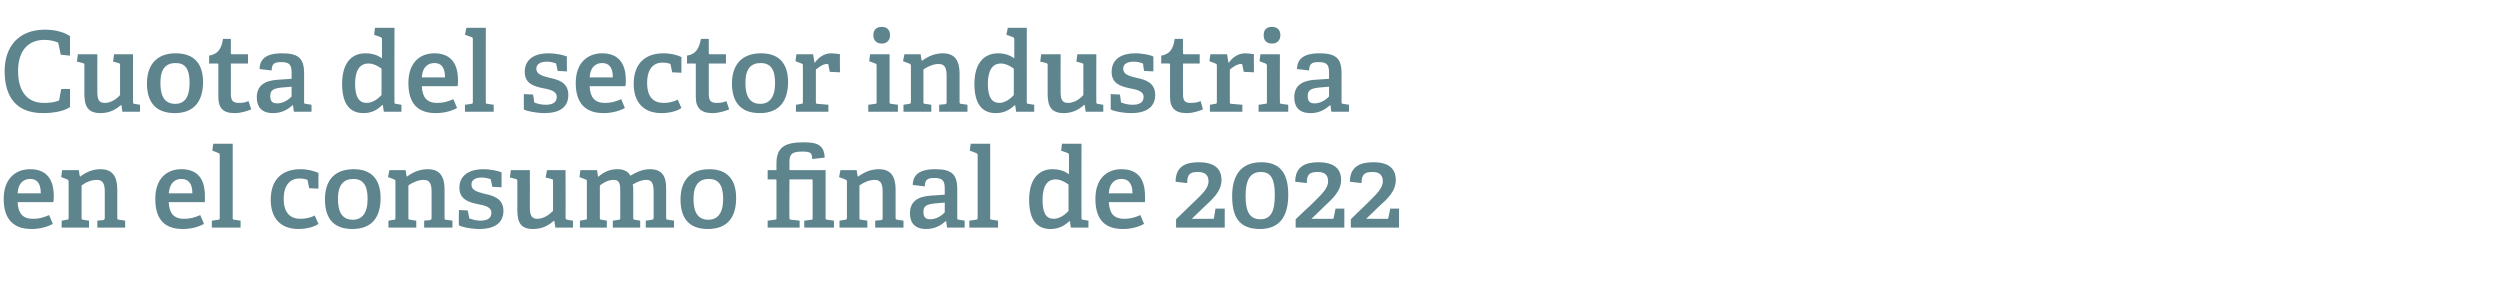
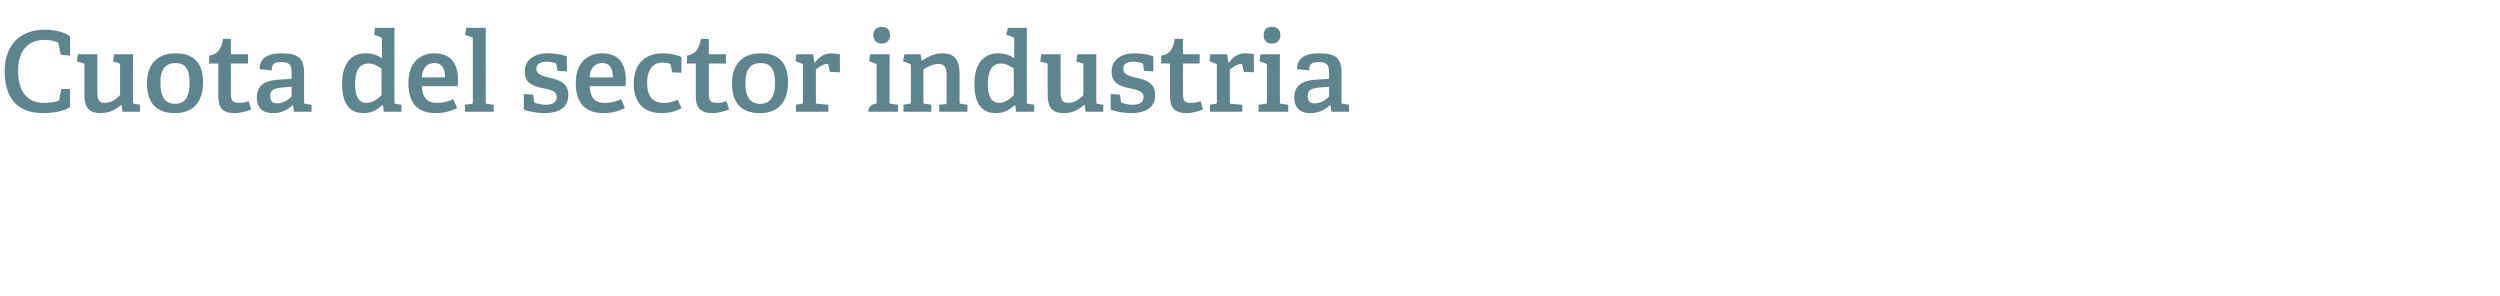
<svg xmlns="http://www.w3.org/2000/svg" version="1.1" width="539.3px" height="63.9px" viewBox="0 -6 539.3 63.9" style="top:-6px">
  <desc>Cuota del sector industria en el consumo final de 2022</desc>
  <defs />
  <g id="Polygon60797">
-     <path d="M 6.8 43.4 C 2.3 43.4 0.8 40.6 0.8 36.9 C 0.8 32.5 3.4 30.5 6.5 30.5 C 9.5 30.5 11.6 32.1 11.6 36.3 C 11.6 36.6 11.6 37.2 11.5 37.6 C 11.5 37.6 3.8 37.6 3.8 37.6 C 3.9 39.9 4.8 41.2 7.1 41.2 C 8.3 41.2 9.2 41 10.6 40.4 C 10.6 40.4 11.4 42.3 11.4 42.3 C 10.1 43 8.5 43.4 6.8 43.4 Z M 6.5 32.6 C 5.1 32.6 3.9 33.5 3.8 35.7 C 3.8 35.7 8.8 35.7 8.8 35.7 C 8.8 33.3 7.8 32.6 6.5 32.6 Z M 22.2 41.5 C 22.5 41.4 22.6 41.3 22.6 41 C 22.6 41 22.6 35.4 22.6 35.4 C 22.6 34 22.4 32.8 20.9 32.8 C 19.6 32.8 18.4 33.4 17.6 34 C 17.6 34 17.6 40.9 17.6 40.9 C 17.6 41.3 17.6 41.4 18 41.4 C 17.95 41.42 19.2 41.6 19.2 41.6 L 19.2 43.1 L 13.3 43.1 L 13.3 41.6 C 13.3 41.6 14.42 41.42 14.4 41.4 C 14.8 41.4 14.8 41.3 14.8 40.9 C 14.8 40.9 14.8 33.2 14.8 33.2 C 14.8 32.9 14.7 32.8 14.5 32.7 C 14.5 32.7 13.2 32.2 13.2 32.2 L 13.4 30.7 L 17 30.7 L 17.2 32 C 17.2 32 17.26 32.06 17.3 32.1 C 18.6 31.1 20 30.5 21.7 30.5 C 24.3 30.5 25.3 32.1 25.3 34.9 C 25.3 34.9 25.3 40.9 25.3 40.9 C 25.3 41.3 25.3 41.4 25.7 41.4 C 25.7 41.42 27 41.6 27 41.6 L 27 43.1 L 21 43.1 L 21 41.6 C 21 41.6 22.18 41.46 22.2 41.5 Z M 39.4 43.4 C 34.9 43.4 33.5 40.6 33.5 36.9 C 33.5 32.5 36 30.5 39.1 30.5 C 42.2 30.5 44.2 32.1 44.2 36.3 C 44.2 36.6 44.2 37.2 44.2 37.6 C 44.2 37.6 36.4 37.6 36.4 37.6 C 36.5 39.9 37.4 41.2 39.7 41.2 C 40.9 41.2 41.8 41 43.2 40.4 C 43.2 40.4 44 42.3 44 42.3 C 42.7 43 41.2 43.4 39.4 43.4 Z M 39.1 32.6 C 37.7 32.6 36.6 33.5 36.4 35.7 C 36.4 35.7 41.5 35.7 41.5 35.7 C 41.5 33.3 40.4 32.6 39.1 32.6 Z M 47.1 41.4 C 47.4 41.4 47.4 41.3 47.4 40.9 C 47.4 40.9 47.4 27.5 47.4 27.5 C 47.4 27.2 47.4 27.1 47.1 27 C 47.14 26.99 45.8 26.5 45.8 26.5 L 46 25 L 50.2 25 C 50.2 25 50.21 40.94 50.2 40.9 C 50.2 41.3 50.2 41.4 50.6 41.4 C 50.59 41.42 51.9 41.6 51.9 41.6 L 51.9 43.1 L 45.7 43.1 L 45.7 41.6 C 45.7 41.6 47.06 41.42 47.1 41.4 Z M 64.4 43.4 C 60.2 43.4 58.4 40.7 58.4 37.1 C 58.4 32.6 61 30.5 64.8 30.5 C 66.6 30.5 68 31 68.7 31.3 C 68.66 31.34 68.7 34.7 68.7 34.7 L 66.7 34.6 C 66.7 34.6 66.38 33.06 66.4 33.1 C 66.4 32.9 66.3 32.8 66.1 32.7 C 65.8 32.6 65.2 32.5 64.6 32.5 C 62.8 32.5 61.2 33.7 61.2 36.9 C 61.2 40.1 62.8 41.2 64.8 41.2 C 66 41.2 67.1 40.9 67.9 40.5 C 67.9 40.5 68.7 42.3 68.7 42.3 C 67.7 43 66 43.4 64.4 43.4 Z M 70.1 37 C 70.1 33.1 72 30.5 76.3 30.5 C 80.5 30.5 82.1 33.1 82.1 36.7 C 82.1 40.8 80.3 43.4 76 43.4 C 71.6 43.4 70.1 40.7 70.1 37 Z M 79.3 36.9 C 79.3 33.8 78.2 32.6 76.2 32.6 C 74.2 32.6 72.9 33.8 72.9 36.9 C 72.9 40 74 41.4 76.1 41.4 C 78.1 41.4 79.3 40 79.3 36.9 Z M 92.7 41.5 C 93 41.4 93.1 41.3 93.1 41 C 93.1 41 93.1 35.4 93.1 35.4 C 93.1 34 92.9 32.8 91.4 32.8 C 90.2 32.8 88.9 33.4 88.1 34 C 88.1 34 88.1 40.9 88.1 40.9 C 88.1 41.3 88.1 41.4 88.5 41.4 C 88.49 41.42 89.8 41.6 89.8 41.6 L 89.8 43.1 L 83.8 43.1 L 83.8 41.6 C 83.8 41.6 84.96 41.42 85 41.4 C 85.3 41.4 85.3 41.3 85.3 40.9 C 85.3 40.9 85.3 33.2 85.3 33.2 C 85.3 32.9 85.3 32.8 85 32.7 C 85.03 32.7 83.7 32.2 83.7 32.2 L 84 30.7 L 87.5 30.7 L 87.7 32 C 87.7 32 87.79 32.06 87.8 32.1 C 89.1 31.1 90.6 30.5 92.3 30.5 C 94.9 30.5 95.9 32.1 95.9 34.9 C 95.9 34.9 95.9 40.9 95.9 40.9 C 95.9 41.3 95.9 41.4 96.2 41.4 C 96.24 41.42 97.6 41.6 97.6 41.6 L 97.6 43.1 L 91.5 43.1 L 91.5 41.6 C 91.5 41.6 92.71 41.46 92.7 41.5 Z M 105.7 32.6 C 105.4 32.5 104.7 32.3 103.9 32.3 C 102.4 32.3 101.7 32.9 101.7 33.8 C 101.7 35.1 103 35.4 104.5 35.8 C 106.4 36.2 108.6 36.8 108.6 39.5 C 108.6 42.4 106.2 43.4 103.5 43.4 C 101.4 43.4 99.4 42.9 99 42.6 C 98.95 42.57 99 39.3 99 39.3 L 100.9 39.4 C 100.9 39.4 101.18 40.89 101.2 40.9 C 101.2 41.1 101.3 41.2 101.5 41.2 C 101.8 41.3 102.6 41.6 103.6 41.6 C 105.1 41.6 106 41.1 106 39.9 C 106 38.6 104.5 38.3 102.9 38 C 101.1 37.6 99.1 37 99.1 34.5 C 99.1 31.6 101.6 30.5 104.2 30.5 C 105.9 30.5 107.6 30.9 108.2 31.2 C 108.19 31.17 108.2 34.4 108.2 34.4 L 106.2 34.3 C 106.2 34.3 105.93 32.9 105.9 32.9 C 105.9 32.7 105.9 32.6 105.7 32.6 Z M 119.5 41.6 C 118.5 42.5 117.1 43.4 115 43.4 C 112.4 43.4 111.6 42.1 111.6 39.3 C 111.6 39.3 111.6 33.1 111.6 33.1 C 111.6 32.7 111.6 32.7 111.2 32.6 C 111.19 32.56 110 32.3 110 32.3 L 110.2 30.7 L 114.3 30.7 C 114.3 30.7 114.33 38.73 114.3 38.7 C 114.3 40.3 114.6 41.2 115.9 41.2 C 117.3 41.2 118.5 40.3 119.3 39.5 C 119.3 39.5 119.3 33.1 119.3 33.1 C 119.3 32.7 119.3 32.7 118.9 32.6 C 118.89 32.56 117.7 32.3 117.7 32.3 L 118 30.7 L 122 30.7 C 122 30.7 122.04 40.94 122 40.9 C 122 41.2 122.1 41.4 122.4 41.4 C 122.35 41.42 123.6 41.6 123.6 41.6 L 123.6 43.1 L 119.8 43.1 L 119.6 41.7 C 119.6 41.7 119.52 41.63 119.5 41.6 Z M 140.6 41.4 C 140.9 41.4 141 41.2 141 41 C 141 41 141 35.3 141 35.3 C 141 34 140.8 32.8 139.5 32.8 C 138.4 32.8 137.3 33.3 136.5 33.8 C 136.6 34.2 136.6 34.6 136.6 35.1 C 136.6 35.1 136.6 40.9 136.6 40.9 C 136.6 41.3 136.6 41.4 137 41.4 C 136.99 41.42 138.1 41.6 138.1 41.6 L 138.1 43.1 L 132.2 43.1 L 132.2 41.6 C 132.2 41.6 133.46 41.44 133.5 41.4 C 133.8 41.4 133.8 41.2 133.8 41 C 133.8 41 133.8 35.4 133.8 35.4 C 133.8 34 133.8 32.8 132.4 32.8 C 131.2 32.8 130.2 33.4 129.4 34 C 129.4 34 129.4 40.9 129.4 40.9 C 129.4 41.3 129.4 41.4 129.8 41.4 C 129.77 41.42 130.9 41.6 130.9 41.6 L 130.9 43.1 L 125.1 43.1 L 125.1 41.6 C 125.1 41.6 126.24 41.42 126.2 41.4 C 126.6 41.4 126.6 41.3 126.6 40.9 C 126.6 40.9 126.6 33.2 126.6 33.2 C 126.6 32.9 126.6 32.8 126.3 32.7 C 126.31 32.7 125 32.2 125 32.2 L 125.2 30.7 L 128.8 30.7 L 129 32.1 C 129 32.1 129.07 32.08 129.1 32.1 C 130.3 31.1 131.5 30.5 133.2 30.5 C 134.3 30.5 135.4 30.8 136 31.9 C 137.2 31.2 138.5 30.5 140.2 30.5 C 142.9 30.5 143.7 32.1 143.7 34.6 C 143.7 34.6 143.7 40.9 143.7 40.9 C 143.7 41.3 143.8 41.4 144.1 41.4 C 144.12 41.42 145.4 41.6 145.4 41.6 L 145.4 43.1 L 139.3 43.1 L 139.3 41.6 C 139.3 41.6 140.59 41.44 140.6 41.4 Z M 146.8 37 C 146.8 33.1 148.8 30.5 153 30.5 C 157.2 30.5 158.8 33.1 158.8 36.7 C 158.8 40.8 157 43.4 152.7 43.4 C 148.3 43.4 146.8 40.7 146.8 37 Z M 156 36.9 C 156 33.8 154.9 32.6 152.9 32.6 C 150.9 32.6 149.6 33.8 149.6 36.9 C 149.6 40 150.7 41.4 152.8 41.4 C 154.8 41.4 156 40 156 36.9 Z M 175 41.4 C 175.3 41.4 175.3 41.3 175.3 41 C 175.3 41 175.3 33 175.3 33 C 175.3 32.7 175.3 32.7 175 32.7 C 175.03 32.68 170.3 32.7 170.3 32.7 C 170.3 32.7 170.25 40.91 170.3 40.9 C 170.3 41.3 170.3 41.3 170.6 41.4 C 170.64 41.37 172.5 41.6 172.5 41.6 L 172.5 43.1 L 165.6 43.1 L 165.6 41.6 C 165.6 41.6 167.11 41.42 167.1 41.4 C 167.5 41.4 167.5 41.3 167.5 41 C 167.5 41 167.5 32.9 167.5 32.9 C 167.5 32.8 167.5 32.7 167.3 32.7 C 167.3 32.68 165.6 32.7 165.6 32.7 L 165.6 30.7 L 167.5 30.7 C 167.5 30.7 167.49 29.15 167.5 29.2 C 167.5 25.9 169.2 24.7 173.2 24.7 C 175.9 24.7 177.8 25 177.9 28 C 177.9 28 175.2 28.3 175.2 28.3 C 175.2 26.9 174.8 26.7 173 26.7 C 170.8 26.7 170.3 27.3 170.3 28.9 C 170.3 28.9 170.3 30.4 170.3 30.4 C 170.3 30.7 170.3 30.7 170.5 30.7 C 170.49 30.71 178.1 30.7 178.1 30.7 C 178.1 30.7 178.1 40.94 178.1 40.9 C 178.1 41.3 178.1 41.4 178.5 41.4 C 178.49 41.42 179.9 41.6 179.9 41.6 L 179.9 43.1 L 173.5 43.1 L 173.5 41.6 C 173.5 41.6 175.03 41.42 175 41.4 Z M 190 41.5 C 190.4 41.4 190.4 41.3 190.4 41 C 190.4 41 190.4 35.4 190.4 35.4 C 190.4 34 190.2 32.8 188.7 32.8 C 187.5 32.8 186.2 33.4 185.4 34 C 185.4 34 185.4 40.9 185.4 40.9 C 185.4 41.3 185.4 41.4 185.8 41.4 C 185.81 41.42 187.1 41.6 187.1 41.6 L 187.1 43.1 L 181.1 43.1 L 181.1 41.6 C 181.1 41.6 182.28 41.42 182.3 41.4 C 182.6 41.4 182.7 41.3 182.7 40.9 C 182.7 40.9 182.7 33.2 182.7 33.2 C 182.7 32.9 182.6 32.8 182.3 32.7 C 182.35 32.7 181 32.2 181 32.2 L 181.3 30.7 L 184.8 30.7 L 185 32 C 185 32 185.11 32.06 185.1 32.1 C 186.5 31.1 187.9 30.5 189.6 30.5 C 192.2 30.5 193.2 32.1 193.2 34.9 C 193.2 34.9 193.2 40.9 193.2 40.9 C 193.2 41.3 193.2 41.4 193.6 41.4 C 193.56 41.42 194.9 41.6 194.9 41.6 L 194.9 43.1 L 188.8 43.1 L 188.8 41.6 C 188.8 41.6 190.03 41.46 190 41.5 Z M 204 41.7 C 202.9 42.7 201.6 43.4 199.8 43.4 C 196.7 43.4 196.3 41.3 196.3 40 C 196.3 37.6 197.8 36.4 200.8 36.2 C 200.76 36.21 203.8 36 203.8 36 C 203.8 36 203.81 34.74 203.8 34.7 C 203.8 33.2 203.5 32.4 201.7 32.4 C 200.4 32.4 199.5 32.5 199.5 34.2 C 199.5 34.2 196.9 33.9 196.9 33.9 C 196.9 30.9 199.7 30.5 201.7 30.5 C 205.2 30.5 206.5 31.5 206.5 34.8 C 206.5 34.8 206.5 40.9 206.5 40.9 C 206.5 41.3 206.5 41.4 206.9 41.4 C 206.9 41.42 208.1 41.6 208.1 41.6 L 208.1 43.1 L 204.3 43.1 L 204.1 41.7 C 204.1 41.7 204 41.68 204 41.7 Z M 199.2 39.7 C 199.2 40.9 199.7 41.3 200.7 41.3 C 201.9 41.3 203.1 40.6 203.8 39.8 C 203.81 39.83 203.8 37.7 203.8 37.7 C 203.8 37.7 201.53 37.91 201.5 37.9 C 199.7 38.1 199.2 38.6 199.2 39.7 Z M 210.5 41.4 C 210.8 41.4 210.9 41.3 210.9 40.9 C 210.9 40.9 210.9 27.5 210.9 27.5 C 210.9 27.2 210.8 27.1 210.5 27 C 210.55 26.99 209.2 26.5 209.2 26.5 L 209.4 25 L 213.6 25 C 213.6 25 213.62 40.94 213.6 40.9 C 213.6 41.3 213.6 41.4 214 41.4 C 214.01 41.42 215.3 41.6 215.3 41.6 L 215.3 43.1 L 209.1 43.1 L 209.1 41.6 C 209.1 41.6 210.48 41.42 210.5 41.4 Z M 230.7 41.7 C 229.6 42.7 228.4 43.4 226.6 43.4 C 223.8 43.4 222 41.6 222 37.1 C 222 32.4 224.3 30.5 227 30.5 C 228.5 30.5 229.7 30.9 230.6 31.6 C 230.6 31.6 230.6 27.5 230.6 27.5 C 230.6 27.2 230.5 27.1 230.3 27 C 230.28 26.99 228.9 26.5 228.9 26.5 L 229.1 25 L 233.3 25 C 233.3 25 233.28 40.94 233.3 40.9 C 233.3 41.3 233.3 41.4 233.7 41.4 C 233.66 41.42 234.8 41.6 234.8 41.6 L 234.8 43.1 L 231 43.1 L 230.8 41.7 C 230.8 41.7 230.66 41.68 230.7 41.7 Z M 227.7 32.7 C 225.7 32.7 224.9 34.5 224.9 37.1 C 224.9 40 225.7 41.2 227.3 41.2 C 228.5 41.2 229.7 40.4 230.5 39.5 C 230.5 39.5 230.5 33.8 230.5 33.8 C 229.8 33.3 228.8 32.7 227.7 32.7 Z M 242.2 43.4 C 237.7 43.4 236.3 40.6 236.3 36.9 C 236.3 32.5 238.8 30.5 241.9 30.5 C 245 30.5 247 32.1 247 36.3 C 247 36.6 247 37.2 247 37.6 C 247 37.6 239.2 37.6 239.2 37.6 C 239.3 39.9 240.2 41.2 242.5 41.2 C 243.7 41.2 244.6 41 246 40.4 C 246 40.4 246.8 42.3 246.8 42.3 C 245.5 43 244 43.4 242.2 43.4 Z M 241.9 32.6 C 240.5 32.6 239.3 33.5 239.2 35.7 C 239.2 35.7 244.3 35.7 244.3 35.7 C 244.3 33.3 243.2 32.6 241.9 32.6 Z M 256.9 38.2 C 259.3 35.9 260.7 34.7 260.7 33.1 C 260.7 31.9 260.1 31.1 258.4 31.1 C 256.8 31.1 256.1 31.5 256.1 33.5 C 256.1 33.5 253.6 33.2 253.6 33.2 C 253.6 29.6 256.2 29 258.6 29 C 262.2 29 263.5 30.6 263.5 32.8 C 263.5 35.3 261.6 36.9 259.8 38.6 C 259.8 38.63 257.1 41.2 257.1 41.2 C 257.1 41.2 261.57 41.22 261.6 41.2 C 261.8 41.2 261.9 41.2 261.9 40.9 C 261.91 40.94 262.2 39 262.2 39 L 264.2 39 L 264.2 43.1 L 253.7 43.1 L 253.7 41.3 C 253.7 41.3 256.94 38.18 256.9 38.2 Z M 265.8 36.3 C 265.8 32.2 267.4 29 272.1 29 C 276.7 29 277.9 32.1 277.9 36 C 277.9 40.1 276.5 43.4 271.8 43.4 C 267 43.4 265.8 40.4 265.8 36.3 Z M 275 36.1 C 275 32.8 274.3 31.1 272 31.1 C 269.6 31.1 268.7 32.9 268.7 36.3 C 268.7 39.5 269.5 41.3 271.9 41.3 C 274.2 41.3 275 39.5 275 36.1 Z M 282.8 38.2 C 285.1 35.9 286.5 34.7 286.5 33.1 C 286.5 31.9 285.9 31.1 284.3 31.1 C 282.6 31.1 281.9 31.5 281.9 33.5 C 281.9 33.5 279.4 33.2 279.4 33.2 C 279.4 29.6 282.1 29 284.4 29 C 288 29 289.3 30.6 289.3 32.8 C 289.3 35.3 287.4 36.9 285.6 38.6 C 285.62 38.63 282.9 41.2 282.9 41.2 C 282.9 41.2 287.4 41.22 287.4 41.2 C 287.6 41.2 287.7 41.2 287.7 40.9 C 287.73 40.94 288.1 39 288.1 39 L 290 39 L 290 43.1 L 279.5 43.1 L 279.5 41.3 C 279.5 41.3 282.76 38.18 282.8 38.2 Z M 294.6 38.2 C 296.9 35.9 298.3 34.7 298.3 33.1 C 298.3 31.9 297.7 31.1 296.1 31.1 C 294.5 31.1 293.7 31.5 293.7 33.5 C 293.7 33.5 291.2 33.2 291.2 33.2 C 291.2 29.6 293.9 29 296.3 29 C 299.8 29 301.1 30.6 301.1 32.8 C 301.1 35.3 299.3 36.9 297.4 38.6 C 297.43 38.63 294.7 41.2 294.7 41.2 C 294.7 41.2 299.2 41.22 299.2 41.2 C 299.4 41.2 299.5 41.2 299.5 40.9 C 299.54 40.94 299.9 39 299.9 39 L 301.8 39 L 301.8 43.1 L 291.4 43.1 L 291.4 41.3 C 291.4 41.3 294.57 38.18 294.6 38.2 Z " stroke="none" fill="#5e848d" />
-   </g>
+     </g>
  <g id="Polygon60796">
-     <path d="M 9.3 18.4 C 3.4 18.4 1 14.8 1 9.3 C 1 4.2 3.9 0.4 9.7 0.4 C 11.8 0.4 13.8 0.9 15.1 1.8 C 15.1 1.75 15.1 6 15.1 6 L 13.1 5.8 C 13.1 5.8 12.65 3.48 12.6 3.5 C 12.6 3.3 12.6 3.1 12.3 3.1 C 11.6 2.8 10.6 2.6 9.6 2.6 C 6.1 2.6 3.9 4.9 3.9 9.3 C 3.9 13.9 6 16.2 9.5 16.2 C 10.4 16.2 11.6 16.1 12.4 15.8 C 12.7 15.7 12.8 15.7 12.8 15.4 C 12.82 15.36 13.2 13.2 13.2 13.2 L 15.1 13.2 C 15.1 13.2 15.14 17.11 15.1 17.1 C 13.8 18 11.5 18.4 9.3 18.4 Z M 26.2 16.6 C 25.1 17.5 23.8 18.4 21.7 18.4 C 19.1 18.4 18.2 17.1 18.2 14.3 C 18.2 14.3 18.2 8.1 18.2 8.1 C 18.2 7.7 18.2 7.7 17.8 7.6 C 17.83 7.56 16.6 7.3 16.6 7.3 L 16.8 5.7 L 21 5.7 C 21 5.7 20.98 13.73 21 13.7 C 21 15.3 21.2 16.2 22.6 16.2 C 24 16.2 25.2 15.3 25.9 14.5 C 25.9 14.5 25.9 8.1 25.9 8.1 C 25.9 7.7 25.9 7.7 25.5 7.6 C 25.54 7.56 24.4 7.3 24.4 7.3 L 24.6 5.7 L 28.7 5.7 C 28.7 5.7 28.68 15.94 28.7 15.9 C 28.7 16.2 28.7 16.4 29 16.4 C 28.99 16.42 30.2 16.6 30.2 16.6 L 30.2 18.1 L 26.4 18.1 L 26.2 16.7 C 26.2 16.7 26.16 16.63 26.2 16.6 Z M 31.7 12 C 31.7 8.1 33.7 5.5 37.9 5.5 C 42.2 5.5 43.8 8.1 43.8 11.7 C 43.8 15.8 41.9 18.4 37.7 18.4 C 33.3 18.4 31.7 15.7 31.7 12 Z M 40.9 11.9 C 40.9 8.8 39.9 7.6 37.9 7.6 C 35.8 7.6 34.6 8.8 34.6 11.9 C 34.6 15 35.7 16.4 37.8 16.4 C 39.8 16.4 40.9 15 40.9 11.9 Z M 50.6 18.4 C 48.1 18.4 47.1 17.3 47.1 14.9 C 47.1 14.9 47.1 7.9 47.1 7.9 C 47.1 7.8 47.1 7.7 46.9 7.7 C 46.87 7.68 45.1 7.7 45.1 7.7 C 45.1 7.7 45.14 5.98 45.1 6 C 47 5.7 47.8 4.5 48.1 2.4 C 48.07 2.35 49.8 2.4 49.8 2.4 C 49.8 2.4 49.82 5.47 49.8 5.5 C 49.8 5.6 49.8 5.7 50 5.7 C 50.02 5.71 53.5 5.7 53.5 5.7 L 53.5 7.7 L 49.8 7.7 C 49.8 7.7 49.82 14.21 49.8 14.2 C 49.8 15.7 50.2 16.2 51.6 16.2 C 52.3 16.2 53 16.1 53.6 15.8 C 53.6 15.8 54.2 17.6 54.2 17.6 C 53.2 18 51.9 18.4 50.6 18.4 Z M 63.1 16.7 C 62 17.7 60.7 18.4 58.9 18.4 C 55.8 18.4 55.4 16.3 55.4 15 C 55.4 12.6 56.9 11.4 59.9 11.2 C 59.86 11.21 62.9 11 62.9 11 C 62.9 11 62.9 9.74 62.9 9.7 C 62.9 8.2 62.6 7.4 60.8 7.4 C 59.5 7.4 58.6 7.5 58.6 9.2 C 58.6 9.2 56 8.9 56 8.9 C 56 5.9 58.8 5.5 60.8 5.5 C 64.3 5.5 65.6 6.5 65.6 9.8 C 65.6 9.8 65.6 15.9 65.6 15.9 C 65.6 16.3 65.6 16.4 66 16.4 C 66 16.42 67.2 16.6 67.2 16.6 L 67.2 18.1 L 63.4 18.1 L 63.2 16.7 C 63.2 16.7 63.1 16.68 63.1 16.7 Z M 58.3 14.7 C 58.3 15.9 58.8 16.3 59.8 16.3 C 61 16.3 62.2 15.6 62.9 14.8 C 62.9 14.83 62.9 12.7 62.9 12.7 C 62.9 12.7 60.62 12.91 60.6 12.9 C 58.8 13.1 58.3 13.6 58.3 14.7 Z M 82.4 16.7 C 81.4 17.7 80.2 18.4 78.4 18.4 C 75.6 18.4 73.8 16.6 73.8 12.1 C 73.8 7.4 76 5.5 78.8 5.5 C 80.3 5.5 81.5 5.9 82.4 6.6 C 82.4 6.6 82.4 2.5 82.4 2.5 C 82.4 2.2 82.3 2.1 82.1 2 C 82.06 1.99 80.7 1.5 80.7 1.5 L 80.9 0 L 85.1 0 C 85.1 0 85.06 15.94 85.1 15.9 C 85.1 16.3 85.1 16.4 85.4 16.4 C 85.44 16.42 86.6 16.6 86.6 16.6 L 86.6 18.1 L 82.8 18.1 L 82.6 16.7 C 82.6 16.7 82.44 16.68 82.4 16.7 Z M 79.5 7.7 C 77.4 7.7 76.6 9.5 76.6 12.1 C 76.6 15 77.5 16.2 79.1 16.2 C 80.3 16.2 81.5 15.4 82.3 14.5 C 82.3 14.5 82.3 8.8 82.3 8.8 C 81.6 8.3 80.6 7.7 79.5 7.7 Z M 94 18.4 C 89.5 18.4 88.1 15.6 88.1 11.9 C 88.1 7.5 90.6 5.5 93.7 5.5 C 96.7 5.5 98.8 7.1 98.8 11.3 C 98.8 11.6 98.8 12.2 98.7 12.6 C 98.7 12.6 91 12.6 91 12.6 C 91.1 14.9 92 16.2 94.3 16.2 C 95.5 16.2 96.4 16 97.8 15.4 C 97.8 15.4 98.6 17.3 98.6 17.3 C 97.3 18 95.7 18.4 94 18.4 Z M 93.7 7.6 C 92.3 7.6 91.1 8.5 91 10.7 C 91 10.7 96 10.7 96 10.7 C 96 8.3 95 7.6 93.7 7.6 Z M 101.6 16.4 C 102 16.4 102 16.3 102 15.9 C 102 15.9 102 2.5 102 2.5 C 102 2.2 102 2.1 101.7 2 C 101.71 1.99 100.3 1.5 100.3 1.5 L 100.6 0 L 104.8 0 C 104.8 0 104.78 15.94 104.8 15.9 C 104.8 16.3 104.8 16.4 105.2 16.4 C 105.17 16.42 106.5 16.6 106.5 16.6 L 106.5 18.1 L 100.3 18.1 L 100.3 16.6 C 100.3 16.6 101.64 16.42 101.6 16.4 Z M 119.7 7.6 C 119.4 7.5 118.8 7.3 118 7.3 C 116.5 7.3 115.7 7.9 115.7 8.8 C 115.7 10.1 117.1 10.4 118.6 10.8 C 120.5 11.2 122.6 11.8 122.6 14.5 C 122.6 17.4 120.3 18.4 117.5 18.4 C 115.5 18.4 113.4 17.9 113 17.6 C 113.01 17.57 113 14.3 113 14.3 L 115 14.4 C 115 14.4 115.25 15.89 115.2 15.9 C 115.3 16.1 115.3 16.2 115.5 16.2 C 115.8 16.3 116.6 16.6 117.7 16.6 C 119.2 16.6 120.1 16.1 120.1 14.9 C 120.1 13.6 118.6 13.3 117 13 C 115.1 12.6 113.2 12 113.2 9.5 C 113.2 6.6 115.6 5.5 118.2 5.5 C 120 5.5 121.7 5.9 122.3 6.2 C 122.25 6.17 122.3 9.4 122.3 9.4 L 120.3 9.3 C 120.3 9.3 120 7.9 120 7.9 C 120 7.7 119.9 7.6 119.7 7.6 Z M 130.2 18.4 C 125.7 18.4 124.2 15.6 124.2 11.9 C 124.2 7.5 126.8 5.5 129.9 5.5 C 132.9 5.5 135 7.1 135 11.3 C 135 11.6 135 12.2 134.9 12.6 C 134.9 12.6 127.2 12.6 127.2 12.6 C 127.3 14.9 128.2 16.2 130.5 16.2 C 131.7 16.2 132.6 16 134 15.4 C 134 15.4 134.8 17.3 134.8 17.3 C 133.5 18 131.9 18.4 130.2 18.4 Z M 129.9 7.6 C 128.5 7.6 127.3 8.5 127.2 10.7 C 127.2 10.7 132.2 10.7 132.2 10.7 C 132.2 8.3 131.2 7.6 129.9 7.6 Z M 142.7 18.4 C 138.5 18.4 136.7 15.7 136.7 12.1 C 136.7 7.6 139.3 5.5 143.1 5.5 C 144.9 5.5 146.4 6 147 6.3 C 146.97 6.34 147 9.7 147 9.7 L 145 9.6 C 145 9.6 144.69 8.06 144.7 8.1 C 144.7 7.9 144.6 7.8 144.4 7.7 C 144.1 7.6 143.5 7.5 142.9 7.5 C 141.1 7.5 139.6 8.7 139.6 11.9 C 139.6 15.1 141.1 16.2 143.2 16.2 C 144.4 16.2 145.4 15.9 146.2 15.5 C 146.2 15.5 147 17.3 147 17.3 C 146 18 144.4 18.4 142.7 18.4 Z M 153.7 18.4 C 151.2 18.4 150.1 17.3 150.1 14.9 C 150.1 14.9 150.1 7.9 150.1 7.9 C 150.1 7.8 150.1 7.7 150 7.7 C 149.95 7.68 148.2 7.7 148.2 7.7 C 148.2 7.7 148.22 5.98 148.2 6 C 150.1 5.7 150.8 4.5 151.2 2.4 C 151.15 2.35 152.9 2.4 152.9 2.4 C 152.9 2.4 152.9 5.47 152.9 5.5 C 152.9 5.6 152.9 5.7 153.1 5.7 C 153.09 5.71 156.6 5.7 156.6 5.7 L 156.6 7.7 L 152.9 7.7 C 152.9 7.7 152.9 14.21 152.9 14.2 C 152.9 15.7 153.3 16.2 154.6 16.2 C 155.4 16.2 156.1 16.1 156.7 15.8 C 156.7 15.8 157.3 17.6 157.3 17.6 C 156.3 18 155 18.4 153.7 18.4 Z M 157.9 12 C 157.9 8.1 159.9 5.5 164.2 5.5 C 168.4 5.5 170 8.1 170 11.7 C 170 15.8 168.1 18.4 163.9 18.4 C 159.5 18.4 157.9 15.7 157.9 12 Z M 167.2 11.9 C 167.2 8.8 166.1 7.6 164.1 7.6 C 162 7.6 160.8 8.8 160.8 11.9 C 160.8 15 161.9 16.4 164 16.4 C 166 16.4 167.2 15 167.2 11.9 Z M 172.8 16.4 C 173.2 16.4 173.2 16.3 173.2 15.9 C 173.2 15.9 173.2 8.2 173.2 8.2 C 173.2 7.9 173.2 7.8 172.9 7.7 C 172.92 7.7 171.6 7.2 171.6 7.2 L 171.8 5.7 L 175.4 5.7 L 175.7 7.5 C 175.7 7.5 175.75 7.49 175.8 7.5 C 176.5 6.5 177.7 5.5 179.3 5.5 C 179.8 5.5 180.7 5.6 181.2 5.7 C 181.15 5.69 181.2 9.6 181.2 9.6 L 179 9.5 C 179 9.5 178.7 8.04 178.7 8 C 178.7 7.8 178.6 7.8 178.4 7.8 C 177.5 7.8 176.5 8.6 176 9 C 176 9 176 15.9 176 15.9 C 176 16.3 176 16.4 176.4 16.4 C 176.4 16.39 178.7 16.6 178.7 16.6 L 178.7 18.1 L 171.7 18.1 L 171.7 16.6 C 171.7 16.6 172.85 16.42 172.8 16.4 Z M 190.2 3.4 C 189.1 3.4 188.4 2.7 188.4 1.6 C 188.4 0.4 189.1 -0.2 190.2 -0.2 C 191.3 -0.2 192 0.4 192 1.6 C 192 2.7 191.3 3.4 190.2 3.4 Z M 188.8 16.4 C 189.1 16.4 189.1 16.3 189.1 15.9 C 189.1 15.9 189.1 8.2 189.1 8.2 C 189.1 7.9 189.1 7.8 188.8 7.7 C 188.83 7.7 187.5 7.2 187.5 7.2 L 187.7 5.7 L 191.9 5.7 C 191.9 5.7 191.9 15.94 191.9 15.9 C 191.9 16.3 191.9 16.4 192.3 16.4 C 192.29 16.42 193.7 16.6 193.7 16.6 L 193.7 18.1 L 187.3 18.1 L 187.3 16.6 C 187.3 16.6 188.76 16.42 188.8 16.4 Z M 203.8 16.5 C 204.2 16.4 204.2 16.3 204.2 16 C 204.2 16 204.2 10.4 204.2 10.4 C 204.2 9 204 7.8 202.5 7.8 C 201.3 7.8 200 8.4 199.2 9 C 199.2 9 199.2 15.9 199.2 15.9 C 199.2 16.3 199.2 16.4 199.6 16.4 C 199.61 16.42 200.9 16.6 200.9 16.6 L 200.9 18.1 L 194.9 18.1 L 194.9 16.6 C 194.9 16.6 196.08 16.42 196.1 16.4 C 196.4 16.4 196.5 16.3 196.5 15.9 C 196.5 15.9 196.5 8.2 196.5 8.2 C 196.5 7.9 196.4 7.8 196.1 7.7 C 196.15 7.7 194.8 7.2 194.8 7.2 L 195.1 5.7 L 198.6 5.7 L 198.8 7 C 198.8 7 198.91 7.06 198.9 7.1 C 200.3 6.1 201.7 5.5 203.4 5.5 C 206 5.5 207 7.1 207 9.9 C 207 9.9 207 15.9 207 15.9 C 207 16.3 207 16.4 207.4 16.4 C 207.36 16.42 208.7 16.6 208.7 16.6 L 208.7 18.1 L 202.6 18.1 L 202.6 16.6 C 202.6 16.6 203.83 16.46 203.8 16.5 Z M 218.9 16.7 C 217.8 17.7 216.6 18.4 214.8 18.4 C 212 18.4 210.2 16.6 210.2 12.1 C 210.2 7.4 212.5 5.5 215.3 5.5 C 216.7 5.5 217.9 5.9 218.8 6.6 C 218.8 6.6 218.8 2.5 218.8 2.5 C 218.8 2.2 218.7 2.1 218.5 2 C 218.49 1.99 217.1 1.5 217.1 1.5 L 217.4 0 L 221.5 0 C 221.5 0 221.49 15.94 221.5 15.9 C 221.5 16.3 221.5 16.4 221.9 16.4 C 221.88 16.42 223.1 16.6 223.1 16.6 L 223.1 18.1 L 219.2 18.1 L 219 16.7 C 219 16.7 218.88 16.68 218.9 16.7 Z M 215.9 7.7 C 213.9 7.7 213.1 9.5 213.1 12.1 C 213.1 15 214 16.2 215.6 16.2 C 216.7 16.2 217.9 15.4 218.7 14.5 C 218.7 14.5 218.7 8.8 218.7 8.8 C 218 8.3 217 7.7 215.9 7.7 Z M 233.9 16.6 C 232.9 17.5 231.5 18.4 229.5 18.4 C 226.9 18.4 226 17.1 226 14.3 C 226 14.3 226 8.1 226 8.1 C 226 7.7 226 7.7 225.6 7.6 C 225.62 7.56 224.4 7.3 224.4 7.3 L 224.6 5.7 L 228.8 5.7 C 228.8 5.7 228.77 13.73 228.8 13.7 C 228.8 15.3 229 16.2 230.4 16.2 C 231.8 16.2 233 15.3 233.7 14.5 C 233.7 14.5 233.7 8.1 233.7 8.1 C 233.7 7.7 233.7 7.7 233.3 7.6 C 233.33 7.56 232.2 7.3 232.2 7.3 L 232.4 5.7 L 236.5 5.7 C 236.5 5.7 236.47 15.94 236.5 15.9 C 236.5 16.2 236.5 16.4 236.8 16.4 C 236.78 16.42 238 16.6 238 16.6 L 238 18.1 L 234.2 18.1 L 234 16.7 C 234 16.7 233.95 16.63 233.9 16.6 Z M 246.3 7.6 C 246 7.5 245.3 7.3 244.6 7.3 C 243 7.3 242.3 7.9 242.3 8.8 C 242.3 10.1 243.6 10.4 245.2 10.8 C 247.1 11.2 249.2 11.8 249.2 14.5 C 249.2 17.4 246.8 18.4 244.1 18.4 C 242 18.4 240 17.9 239.6 17.6 C 239.59 17.57 239.6 14.3 239.6 14.3 L 241.6 14.4 C 241.6 14.4 241.82 15.89 241.8 15.9 C 241.8 16.1 241.9 16.2 242.1 16.2 C 242.4 16.3 243.2 16.6 244.3 16.6 C 245.8 16.6 246.7 16.1 246.7 14.9 C 246.7 13.6 245.1 13.3 243.5 13 C 241.7 12.6 239.8 12 239.8 9.5 C 239.8 6.6 242.2 5.5 244.8 5.5 C 246.6 5.5 248.3 5.9 248.8 6.2 C 248.83 6.17 248.8 9.4 248.8 9.4 L 246.8 9.3 C 246.8 9.3 246.57 7.9 246.6 7.9 C 246.5 7.7 246.5 7.6 246.3 7.6 Z M 256 18.4 C 253.5 18.4 252.4 17.3 252.4 14.9 C 252.4 14.9 252.4 7.9 252.4 7.9 C 252.4 7.8 252.4 7.7 252.2 7.7 C 252.21 7.68 250.5 7.7 250.5 7.7 C 250.5 7.7 250.48 5.98 250.5 6 C 252.4 5.7 253.1 4.5 253.4 2.4 C 253.41 2.35 255.2 2.4 255.2 2.4 C 255.2 2.4 255.16 5.47 255.2 5.5 C 255.2 5.6 255.2 5.7 255.4 5.7 C 255.36 5.71 258.8 5.7 258.8 5.7 L 258.8 7.7 L 255.2 7.7 C 255.2 7.7 255.16 14.21 255.2 14.2 C 255.2 15.7 255.5 16.2 256.9 16.2 C 257.6 16.2 258.4 16.1 259 15.8 C 259 15.8 259.5 17.6 259.5 17.6 C 258.5 18 257.3 18.4 256 18.4 Z M 262.1 16.4 C 262.5 16.4 262.5 16.3 262.5 15.9 C 262.5 15.9 262.5 8.2 262.5 8.2 C 262.5 7.9 262.5 7.8 262.2 7.7 C 262.22 7.7 260.9 7.2 260.9 7.2 L 261.1 5.7 L 264.7 5.7 L 265 7.5 C 265 7.5 265.05 7.49 265.1 7.5 C 265.8 6.5 267 5.5 268.6 5.5 C 269.1 5.5 270 5.6 270.5 5.7 C 270.45 5.69 270.5 9.6 270.5 9.6 L 268.3 9.5 C 268.3 9.5 268 8.04 268 8 C 268 7.8 267.9 7.8 267.7 7.8 C 266.8 7.8 265.8 8.6 265.3 9 C 265.3 9 265.3 15.9 265.3 15.9 C 265.3 16.3 265.3 16.4 265.7 16.4 C 265.7 16.39 268 16.6 268 16.6 L 268 18.1 L 261 18.1 L 261 16.6 C 261 16.6 262.15 16.42 262.1 16.4 Z M 274.4 3.4 C 273.2 3.4 272.6 2.7 272.6 1.6 C 272.6 0.4 273.2 -0.2 274.4 -0.2 C 275.5 -0.2 276.2 0.4 276.2 1.6 C 276.2 2.7 275.5 3.4 274.4 3.4 Z M 272.9 16.4 C 273.3 16.4 273.3 16.3 273.3 15.9 C 273.3 15.9 273.3 8.2 273.3 8.2 C 273.3 7.9 273.2 7.8 273 7.7 C 273 7.7 271.7 7.2 271.7 7.2 L 271.9 5.7 L 276.1 5.7 C 276.1 5.7 276.07 15.94 276.1 15.9 C 276.1 16.3 276.1 16.4 276.5 16.4 C 276.45 16.42 277.9 16.6 277.9 16.6 L 277.9 18.1 L 271.5 18.1 L 271.5 16.6 C 271.5 16.6 272.92 16.42 272.9 16.4 Z M 286.9 16.7 C 285.8 17.7 284.5 18.4 282.7 18.4 C 279.6 18.4 279.2 16.3 279.2 15 C 279.2 12.6 280.7 11.4 283.7 11.2 C 283.65 11.21 286.7 11 286.7 11 C 286.7 11 286.7 9.74 286.7 9.7 C 286.7 8.2 286.4 7.4 284.6 7.4 C 283.3 7.4 282.4 7.5 282.4 9.2 C 282.4 9.2 279.8 8.9 279.8 8.9 C 279.8 5.9 282.6 5.5 284.6 5.5 C 288.1 5.5 289.4 6.5 289.4 9.8 C 289.4 9.8 289.4 15.9 289.4 15.9 C 289.4 16.3 289.4 16.4 289.8 16.4 C 289.8 16.42 291 16.6 291 16.6 L 291 18.1 L 287.2 18.1 L 287 16.7 C 287 16.7 286.89 16.68 286.9 16.7 Z M 282.1 14.7 C 282.1 15.9 282.6 16.3 283.6 16.3 C 284.8 16.3 286 15.6 286.7 14.8 C 286.7 14.83 286.7 12.7 286.7 12.7 C 286.7 12.7 284.42 12.91 284.4 12.9 C 282.6 13.1 282.1 13.6 282.1 14.7 Z " stroke="none" fill="#5e848d" />
+     <path d="M 9.3 18.4 C 3.4 18.4 1 14.8 1 9.3 C 1 4.2 3.9 0.4 9.7 0.4 C 11.8 0.4 13.8 0.9 15.1 1.8 C 15.1 1.75 15.1 6 15.1 6 L 13.1 5.8 C 13.1 5.8 12.65 3.48 12.6 3.5 C 12.6 3.3 12.6 3.1 12.3 3.1 C 11.6 2.8 10.6 2.6 9.6 2.6 C 6.1 2.6 3.9 4.9 3.9 9.3 C 3.9 13.9 6 16.2 9.5 16.2 C 10.4 16.2 11.6 16.1 12.4 15.8 C 12.7 15.7 12.8 15.7 12.8 15.4 C 12.82 15.36 13.2 13.2 13.2 13.2 L 15.1 13.2 C 15.1 13.2 15.14 17.11 15.1 17.1 C 13.8 18 11.5 18.4 9.3 18.4 Z M 26.2 16.6 C 25.1 17.5 23.8 18.4 21.7 18.4 C 19.1 18.4 18.2 17.1 18.2 14.3 C 18.2 14.3 18.2 8.1 18.2 8.1 C 18.2 7.7 18.2 7.7 17.8 7.6 C 17.83 7.56 16.6 7.3 16.6 7.3 L 16.8 5.7 L 21 5.7 C 21 5.7 20.98 13.73 21 13.7 C 21 15.3 21.2 16.2 22.6 16.2 C 24 16.2 25.2 15.3 25.9 14.5 C 25.9 14.5 25.9 8.1 25.9 8.1 C 25.9 7.7 25.9 7.7 25.5 7.6 C 25.54 7.56 24.4 7.3 24.4 7.3 L 24.6 5.7 L 28.7 5.7 C 28.7 5.7 28.68 15.94 28.7 15.9 C 28.7 16.2 28.7 16.4 29 16.4 C 28.99 16.42 30.2 16.6 30.2 16.6 L 30.2 18.1 L 26.4 18.1 L 26.2 16.7 C 26.2 16.7 26.16 16.63 26.2 16.6 Z M 31.7 12 C 31.7 8.1 33.7 5.5 37.9 5.5 C 42.2 5.5 43.8 8.1 43.8 11.7 C 43.8 15.8 41.9 18.4 37.7 18.4 C 33.3 18.4 31.7 15.7 31.7 12 Z M 40.9 11.9 C 40.9 8.8 39.9 7.6 37.9 7.6 C 35.8 7.6 34.6 8.8 34.6 11.9 C 34.6 15 35.7 16.4 37.8 16.4 C 39.8 16.4 40.9 15 40.9 11.9 Z M 50.6 18.4 C 48.1 18.4 47.1 17.3 47.1 14.9 C 47.1 14.9 47.1 7.9 47.1 7.9 C 47.1 7.8 47.1 7.7 46.9 7.7 C 46.87 7.68 45.1 7.7 45.1 7.7 C 45.1 7.7 45.14 5.98 45.1 6 C 47 5.7 47.8 4.5 48.1 2.4 C 48.07 2.35 49.8 2.4 49.8 2.4 C 49.8 2.4 49.82 5.47 49.8 5.5 C 49.8 5.6 49.8 5.7 50 5.7 C 50.02 5.71 53.5 5.7 53.5 5.7 L 53.5 7.7 L 49.8 7.7 C 49.8 7.7 49.82 14.21 49.8 14.2 C 49.8 15.7 50.2 16.2 51.6 16.2 C 52.3 16.2 53 16.1 53.6 15.8 C 53.6 15.8 54.2 17.6 54.2 17.6 C 53.2 18 51.9 18.4 50.6 18.4 Z M 63.1 16.7 C 62 17.7 60.7 18.4 58.9 18.4 C 55.8 18.4 55.4 16.3 55.4 15 C 55.4 12.6 56.9 11.4 59.9 11.2 C 59.86 11.21 62.9 11 62.9 11 C 62.9 11 62.9 9.74 62.9 9.7 C 62.9 8.2 62.6 7.4 60.8 7.4 C 59.5 7.4 58.6 7.5 58.6 9.2 C 58.6 9.2 56 8.9 56 8.9 C 56 5.9 58.8 5.5 60.8 5.5 C 64.3 5.5 65.6 6.5 65.6 9.8 C 65.6 9.8 65.6 15.9 65.6 15.9 C 65.6 16.3 65.6 16.4 66 16.4 C 66 16.42 67.2 16.6 67.2 16.6 L 67.2 18.1 L 63.4 18.1 L 63.2 16.7 C 63.2 16.7 63.1 16.68 63.1 16.7 Z M 58.3 14.7 C 58.3 15.9 58.8 16.3 59.8 16.3 C 61 16.3 62.2 15.6 62.9 14.8 C 62.9 14.83 62.9 12.7 62.9 12.7 C 62.9 12.7 60.62 12.91 60.6 12.9 C 58.8 13.1 58.3 13.6 58.3 14.7 Z M 82.4 16.7 C 81.4 17.7 80.2 18.4 78.4 18.4 C 75.6 18.4 73.8 16.6 73.8 12.1 C 73.8 7.4 76 5.5 78.8 5.5 C 80.3 5.5 81.5 5.9 82.4 6.6 C 82.4 6.6 82.4 2.5 82.4 2.5 C 82.4 2.2 82.3 2.1 82.1 2 C 82.06 1.99 80.7 1.5 80.7 1.5 L 80.9 0 L 85.1 0 C 85.1 0 85.06 15.94 85.1 15.9 C 85.1 16.3 85.1 16.4 85.4 16.4 C 85.44 16.42 86.6 16.6 86.6 16.6 L 86.6 18.1 L 82.8 18.1 L 82.6 16.7 C 82.6 16.7 82.44 16.68 82.4 16.7 Z M 79.5 7.7 C 77.4 7.7 76.6 9.5 76.6 12.1 C 76.6 15 77.5 16.2 79.1 16.2 C 80.3 16.2 81.5 15.4 82.3 14.5 C 82.3 14.5 82.3 8.8 82.3 8.8 C 81.6 8.3 80.6 7.7 79.5 7.7 Z M 94 18.4 C 89.5 18.4 88.1 15.6 88.1 11.9 C 88.1 7.5 90.6 5.5 93.7 5.5 C 96.7 5.5 98.8 7.1 98.8 11.3 C 98.8 11.6 98.8 12.2 98.7 12.6 C 98.7 12.6 91 12.6 91 12.6 C 91.1 14.9 92 16.2 94.3 16.2 C 95.5 16.2 96.4 16 97.8 15.4 C 97.8 15.4 98.6 17.3 98.6 17.3 C 97.3 18 95.7 18.4 94 18.4 Z M 93.7 7.6 C 92.3 7.6 91.1 8.5 91 10.7 C 91 10.7 96 10.7 96 10.7 C 96 8.3 95 7.6 93.7 7.6 Z M 101.6 16.4 C 102 16.4 102 16.3 102 15.9 C 102 15.9 102 2.5 102 2.5 C 102 2.2 102 2.1 101.7 2 C 101.71 1.99 100.3 1.5 100.3 1.5 L 100.6 0 L 104.8 0 C 104.8 0 104.78 15.94 104.8 15.9 C 104.8 16.3 104.8 16.4 105.2 16.4 C 105.17 16.42 106.5 16.6 106.5 16.6 L 106.5 18.1 L 100.3 18.1 L 100.3 16.6 C 100.3 16.6 101.64 16.42 101.6 16.4 Z M 119.7 7.6 C 119.4 7.5 118.8 7.3 118 7.3 C 116.5 7.3 115.7 7.9 115.7 8.8 C 115.7 10.1 117.1 10.4 118.6 10.8 C 120.5 11.2 122.6 11.8 122.6 14.5 C 122.6 17.4 120.3 18.4 117.5 18.4 C 115.5 18.4 113.4 17.9 113 17.6 C 113.01 17.57 113 14.3 113 14.3 L 115 14.4 C 115 14.4 115.25 15.89 115.2 15.9 C 115.3 16.1 115.3 16.2 115.5 16.2 C 115.8 16.3 116.6 16.6 117.7 16.6 C 119.2 16.6 120.1 16.1 120.1 14.9 C 120.1 13.6 118.6 13.3 117 13 C 115.1 12.6 113.2 12 113.2 9.5 C 113.2 6.6 115.6 5.5 118.2 5.5 C 120 5.5 121.7 5.9 122.3 6.2 C 122.25 6.17 122.3 9.4 122.3 9.4 L 120.3 9.3 C 120.3 9.3 120 7.9 120 7.9 C 120 7.7 119.9 7.6 119.7 7.6 Z M 130.2 18.4 C 125.7 18.4 124.2 15.6 124.2 11.9 C 124.2 7.5 126.8 5.5 129.9 5.5 C 132.9 5.5 135 7.1 135 11.3 C 135 11.6 135 12.2 134.9 12.6 C 134.9 12.6 127.2 12.6 127.2 12.6 C 127.3 14.9 128.2 16.2 130.5 16.2 C 131.7 16.2 132.6 16 134 15.4 C 134 15.4 134.8 17.3 134.8 17.3 C 133.5 18 131.9 18.4 130.2 18.4 Z M 129.9 7.6 C 128.5 7.6 127.3 8.5 127.2 10.7 C 127.2 10.7 132.2 10.7 132.2 10.7 C 132.2 8.3 131.2 7.6 129.9 7.6 Z M 142.7 18.4 C 138.5 18.4 136.7 15.7 136.7 12.1 C 136.7 7.6 139.3 5.5 143.1 5.5 C 144.9 5.5 146.4 6 147 6.3 C 146.97 6.34 147 9.7 147 9.7 L 145 9.6 C 145 9.6 144.69 8.06 144.7 8.1 C 144.7 7.9 144.6 7.8 144.4 7.7 C 144.1 7.6 143.5 7.5 142.9 7.5 C 141.1 7.5 139.6 8.7 139.6 11.9 C 139.6 15.1 141.1 16.2 143.2 16.2 C 144.4 16.2 145.4 15.9 146.2 15.5 C 146.2 15.5 147 17.3 147 17.3 C 146 18 144.4 18.4 142.7 18.4 Z M 153.7 18.4 C 151.2 18.4 150.1 17.3 150.1 14.9 C 150.1 14.9 150.1 7.9 150.1 7.9 C 150.1 7.8 150.1 7.7 150 7.7 C 149.95 7.68 148.2 7.7 148.2 7.7 C 148.2 7.7 148.22 5.98 148.2 6 C 150.1 5.7 150.8 4.5 151.2 2.4 C 151.15 2.35 152.9 2.4 152.9 2.4 C 152.9 2.4 152.9 5.47 152.9 5.5 C 152.9 5.6 152.9 5.7 153.1 5.7 C 153.09 5.71 156.6 5.7 156.6 5.7 L 156.6 7.7 L 152.9 7.7 C 152.9 7.7 152.9 14.21 152.9 14.2 C 152.9 15.7 153.3 16.2 154.6 16.2 C 155.4 16.2 156.1 16.1 156.7 15.8 C 156.7 15.8 157.3 17.6 157.3 17.6 C 156.3 18 155 18.4 153.7 18.4 Z M 157.9 12 C 157.9 8.1 159.9 5.5 164.2 5.5 C 168.4 5.5 170 8.1 170 11.7 C 170 15.8 168.1 18.4 163.9 18.4 C 159.5 18.4 157.9 15.7 157.9 12 Z M 167.2 11.9 C 167.2 8.8 166.1 7.6 164.1 7.6 C 162 7.6 160.8 8.8 160.8 11.9 C 160.8 15 161.9 16.4 164 16.4 C 166 16.4 167.2 15 167.2 11.9 Z M 172.8 16.4 C 173.2 16.4 173.2 16.3 173.2 15.9 C 173.2 15.9 173.2 8.2 173.2 8.2 C 173.2 7.9 173.2 7.8 172.9 7.7 C 172.92 7.7 171.6 7.2 171.6 7.2 L 171.8 5.7 L 175.4 5.7 L 175.7 7.5 C 175.7 7.5 175.75 7.49 175.8 7.5 C 176.5 6.5 177.7 5.5 179.3 5.5 C 179.8 5.5 180.7 5.6 181.2 5.7 C 181.15 5.69 181.2 9.6 181.2 9.6 L 179 9.5 C 179 9.5 178.7 8.04 178.7 8 C 178.7 7.8 178.6 7.8 178.4 7.8 C 177.5 7.8 176.5 8.6 176 9 C 176 9 176 15.9 176 15.9 C 176 16.3 176 16.4 176.4 16.4 C 176.4 16.39 178.7 16.6 178.7 16.6 L 178.7 18.1 L 171.7 18.1 L 171.7 16.6 C 171.7 16.6 172.85 16.42 172.8 16.4 Z M 190.2 3.4 C 189.1 3.4 188.4 2.7 188.4 1.6 C 188.4 0.4 189.1 -0.2 190.2 -0.2 C 191.3 -0.2 192 0.4 192 1.6 C 192 2.7 191.3 3.4 190.2 3.4 Z M 188.8 16.4 C 189.1 16.4 189.1 16.3 189.1 15.9 C 189.1 15.9 189.1 8.2 189.1 8.2 C 189.1 7.9 189.1 7.8 188.8 7.7 C 188.83 7.7 187.5 7.2 187.5 7.2 L 187.7 5.7 L 191.9 5.7 C 191.9 5.7 191.9 15.94 191.9 15.9 C 191.9 16.3 191.9 16.4 192.3 16.4 C 192.29 16.42 193.7 16.6 193.7 16.6 L 193.7 18.1 L 187.3 18.1 C 187.3 16.6 188.76 16.42 188.8 16.4 Z M 203.8 16.5 C 204.2 16.4 204.2 16.3 204.2 16 C 204.2 16 204.2 10.4 204.2 10.4 C 204.2 9 204 7.8 202.5 7.8 C 201.3 7.8 200 8.4 199.2 9 C 199.2 9 199.2 15.9 199.2 15.9 C 199.2 16.3 199.2 16.4 199.6 16.4 C 199.61 16.42 200.9 16.6 200.9 16.6 L 200.9 18.1 L 194.9 18.1 L 194.9 16.6 C 194.9 16.6 196.08 16.42 196.1 16.4 C 196.4 16.4 196.5 16.3 196.5 15.9 C 196.5 15.9 196.5 8.2 196.5 8.2 C 196.5 7.9 196.4 7.8 196.1 7.7 C 196.15 7.7 194.8 7.2 194.8 7.2 L 195.1 5.7 L 198.6 5.7 L 198.8 7 C 198.8 7 198.91 7.06 198.9 7.1 C 200.3 6.1 201.7 5.5 203.4 5.5 C 206 5.5 207 7.1 207 9.9 C 207 9.9 207 15.9 207 15.9 C 207 16.3 207 16.4 207.4 16.4 C 207.36 16.42 208.7 16.6 208.7 16.6 L 208.7 18.1 L 202.6 18.1 L 202.6 16.6 C 202.6 16.6 203.83 16.46 203.8 16.5 Z M 218.9 16.7 C 217.8 17.7 216.6 18.4 214.8 18.4 C 212 18.4 210.2 16.6 210.2 12.1 C 210.2 7.4 212.5 5.5 215.3 5.5 C 216.7 5.5 217.9 5.9 218.8 6.6 C 218.8 6.6 218.8 2.5 218.8 2.5 C 218.8 2.2 218.7 2.1 218.5 2 C 218.49 1.99 217.1 1.5 217.1 1.5 L 217.4 0 L 221.5 0 C 221.5 0 221.49 15.94 221.5 15.9 C 221.5 16.3 221.5 16.4 221.9 16.4 C 221.88 16.42 223.1 16.6 223.1 16.6 L 223.1 18.1 L 219.2 18.1 L 219 16.7 C 219 16.7 218.88 16.68 218.9 16.7 Z M 215.9 7.7 C 213.9 7.7 213.1 9.5 213.1 12.1 C 213.1 15 214 16.2 215.6 16.2 C 216.7 16.2 217.9 15.4 218.7 14.5 C 218.7 14.5 218.7 8.8 218.7 8.8 C 218 8.3 217 7.7 215.9 7.7 Z M 233.9 16.6 C 232.9 17.5 231.5 18.4 229.5 18.4 C 226.9 18.4 226 17.1 226 14.3 C 226 14.3 226 8.1 226 8.1 C 226 7.7 226 7.7 225.6 7.6 C 225.62 7.56 224.4 7.3 224.4 7.3 L 224.6 5.7 L 228.8 5.7 C 228.8 5.7 228.77 13.73 228.8 13.7 C 228.8 15.3 229 16.2 230.4 16.2 C 231.8 16.2 233 15.3 233.7 14.5 C 233.7 14.5 233.7 8.1 233.7 8.1 C 233.7 7.7 233.7 7.7 233.3 7.6 C 233.33 7.56 232.2 7.3 232.2 7.3 L 232.4 5.7 L 236.5 5.7 C 236.5 5.7 236.47 15.94 236.5 15.9 C 236.5 16.2 236.5 16.4 236.8 16.4 C 236.78 16.42 238 16.6 238 16.6 L 238 18.1 L 234.2 18.1 L 234 16.7 C 234 16.7 233.95 16.63 233.9 16.6 Z M 246.3 7.6 C 246 7.5 245.3 7.3 244.6 7.3 C 243 7.3 242.3 7.9 242.3 8.8 C 242.3 10.1 243.6 10.4 245.2 10.8 C 247.1 11.2 249.2 11.8 249.2 14.5 C 249.2 17.4 246.8 18.4 244.1 18.4 C 242 18.4 240 17.9 239.6 17.6 C 239.59 17.57 239.6 14.3 239.6 14.3 L 241.6 14.4 C 241.6 14.4 241.82 15.89 241.8 15.9 C 241.8 16.1 241.9 16.2 242.1 16.2 C 242.4 16.3 243.2 16.6 244.3 16.6 C 245.8 16.6 246.7 16.1 246.7 14.9 C 246.7 13.6 245.1 13.3 243.5 13 C 241.7 12.6 239.8 12 239.8 9.5 C 239.8 6.6 242.2 5.5 244.8 5.5 C 246.6 5.5 248.3 5.9 248.8 6.2 C 248.83 6.17 248.8 9.4 248.8 9.4 L 246.8 9.3 C 246.8 9.3 246.57 7.9 246.6 7.9 C 246.5 7.7 246.5 7.6 246.3 7.6 Z M 256 18.4 C 253.5 18.4 252.4 17.3 252.4 14.9 C 252.4 14.9 252.4 7.9 252.4 7.9 C 252.4 7.8 252.4 7.7 252.2 7.7 C 252.21 7.68 250.5 7.7 250.5 7.7 C 250.5 7.7 250.48 5.98 250.5 6 C 252.4 5.7 253.1 4.5 253.4 2.4 C 253.41 2.35 255.2 2.4 255.2 2.4 C 255.2 2.4 255.16 5.47 255.2 5.5 C 255.2 5.6 255.2 5.7 255.4 5.7 C 255.36 5.71 258.8 5.7 258.8 5.7 L 258.8 7.7 L 255.2 7.7 C 255.2 7.7 255.16 14.21 255.2 14.2 C 255.2 15.7 255.5 16.2 256.9 16.2 C 257.6 16.2 258.4 16.1 259 15.8 C 259 15.8 259.5 17.6 259.5 17.6 C 258.5 18 257.3 18.4 256 18.4 Z M 262.1 16.4 C 262.5 16.4 262.5 16.3 262.5 15.9 C 262.5 15.9 262.5 8.2 262.5 8.2 C 262.5 7.9 262.5 7.8 262.2 7.7 C 262.22 7.7 260.9 7.2 260.9 7.2 L 261.1 5.7 L 264.7 5.7 L 265 7.5 C 265 7.5 265.05 7.49 265.1 7.5 C 265.8 6.5 267 5.5 268.6 5.5 C 269.1 5.5 270 5.6 270.5 5.7 C 270.45 5.69 270.5 9.6 270.5 9.6 L 268.3 9.5 C 268.3 9.5 268 8.04 268 8 C 268 7.8 267.9 7.8 267.7 7.8 C 266.8 7.8 265.8 8.6 265.3 9 C 265.3 9 265.3 15.9 265.3 15.9 C 265.3 16.3 265.3 16.4 265.7 16.4 C 265.7 16.39 268 16.6 268 16.6 L 268 18.1 L 261 18.1 L 261 16.6 C 261 16.6 262.15 16.42 262.1 16.4 Z M 274.4 3.4 C 273.2 3.4 272.6 2.7 272.6 1.6 C 272.6 0.4 273.2 -0.2 274.4 -0.2 C 275.5 -0.2 276.2 0.4 276.2 1.6 C 276.2 2.7 275.5 3.4 274.4 3.4 Z M 272.9 16.4 C 273.3 16.4 273.3 16.3 273.3 15.9 C 273.3 15.9 273.3 8.2 273.3 8.2 C 273.3 7.9 273.2 7.8 273 7.7 C 273 7.7 271.7 7.2 271.7 7.2 L 271.9 5.7 L 276.1 5.7 C 276.1 5.7 276.07 15.94 276.1 15.9 C 276.1 16.3 276.1 16.4 276.5 16.4 C 276.45 16.42 277.9 16.6 277.9 16.6 L 277.9 18.1 L 271.5 18.1 L 271.5 16.6 C 271.5 16.6 272.92 16.42 272.9 16.4 Z M 286.9 16.7 C 285.8 17.7 284.5 18.4 282.7 18.4 C 279.6 18.4 279.2 16.3 279.2 15 C 279.2 12.6 280.7 11.4 283.7 11.2 C 283.65 11.21 286.7 11 286.7 11 C 286.7 11 286.7 9.74 286.7 9.7 C 286.7 8.2 286.4 7.4 284.6 7.4 C 283.3 7.4 282.4 7.5 282.4 9.2 C 282.4 9.2 279.8 8.9 279.8 8.9 C 279.8 5.9 282.6 5.5 284.6 5.5 C 288.1 5.5 289.4 6.5 289.4 9.8 C 289.4 9.8 289.4 15.9 289.4 15.9 C 289.4 16.3 289.4 16.4 289.8 16.4 C 289.8 16.42 291 16.6 291 16.6 L 291 18.1 L 287.2 18.1 L 287 16.7 C 287 16.7 286.89 16.68 286.9 16.7 Z M 282.1 14.7 C 282.1 15.9 282.6 16.3 283.6 16.3 C 284.8 16.3 286 15.6 286.7 14.8 C 286.7 14.83 286.7 12.7 286.7 12.7 C 286.7 12.7 284.42 12.91 284.4 12.9 C 282.6 13.1 282.1 13.6 282.1 14.7 Z " stroke="none" fill="#5e848d" />
  </g>
</svg>